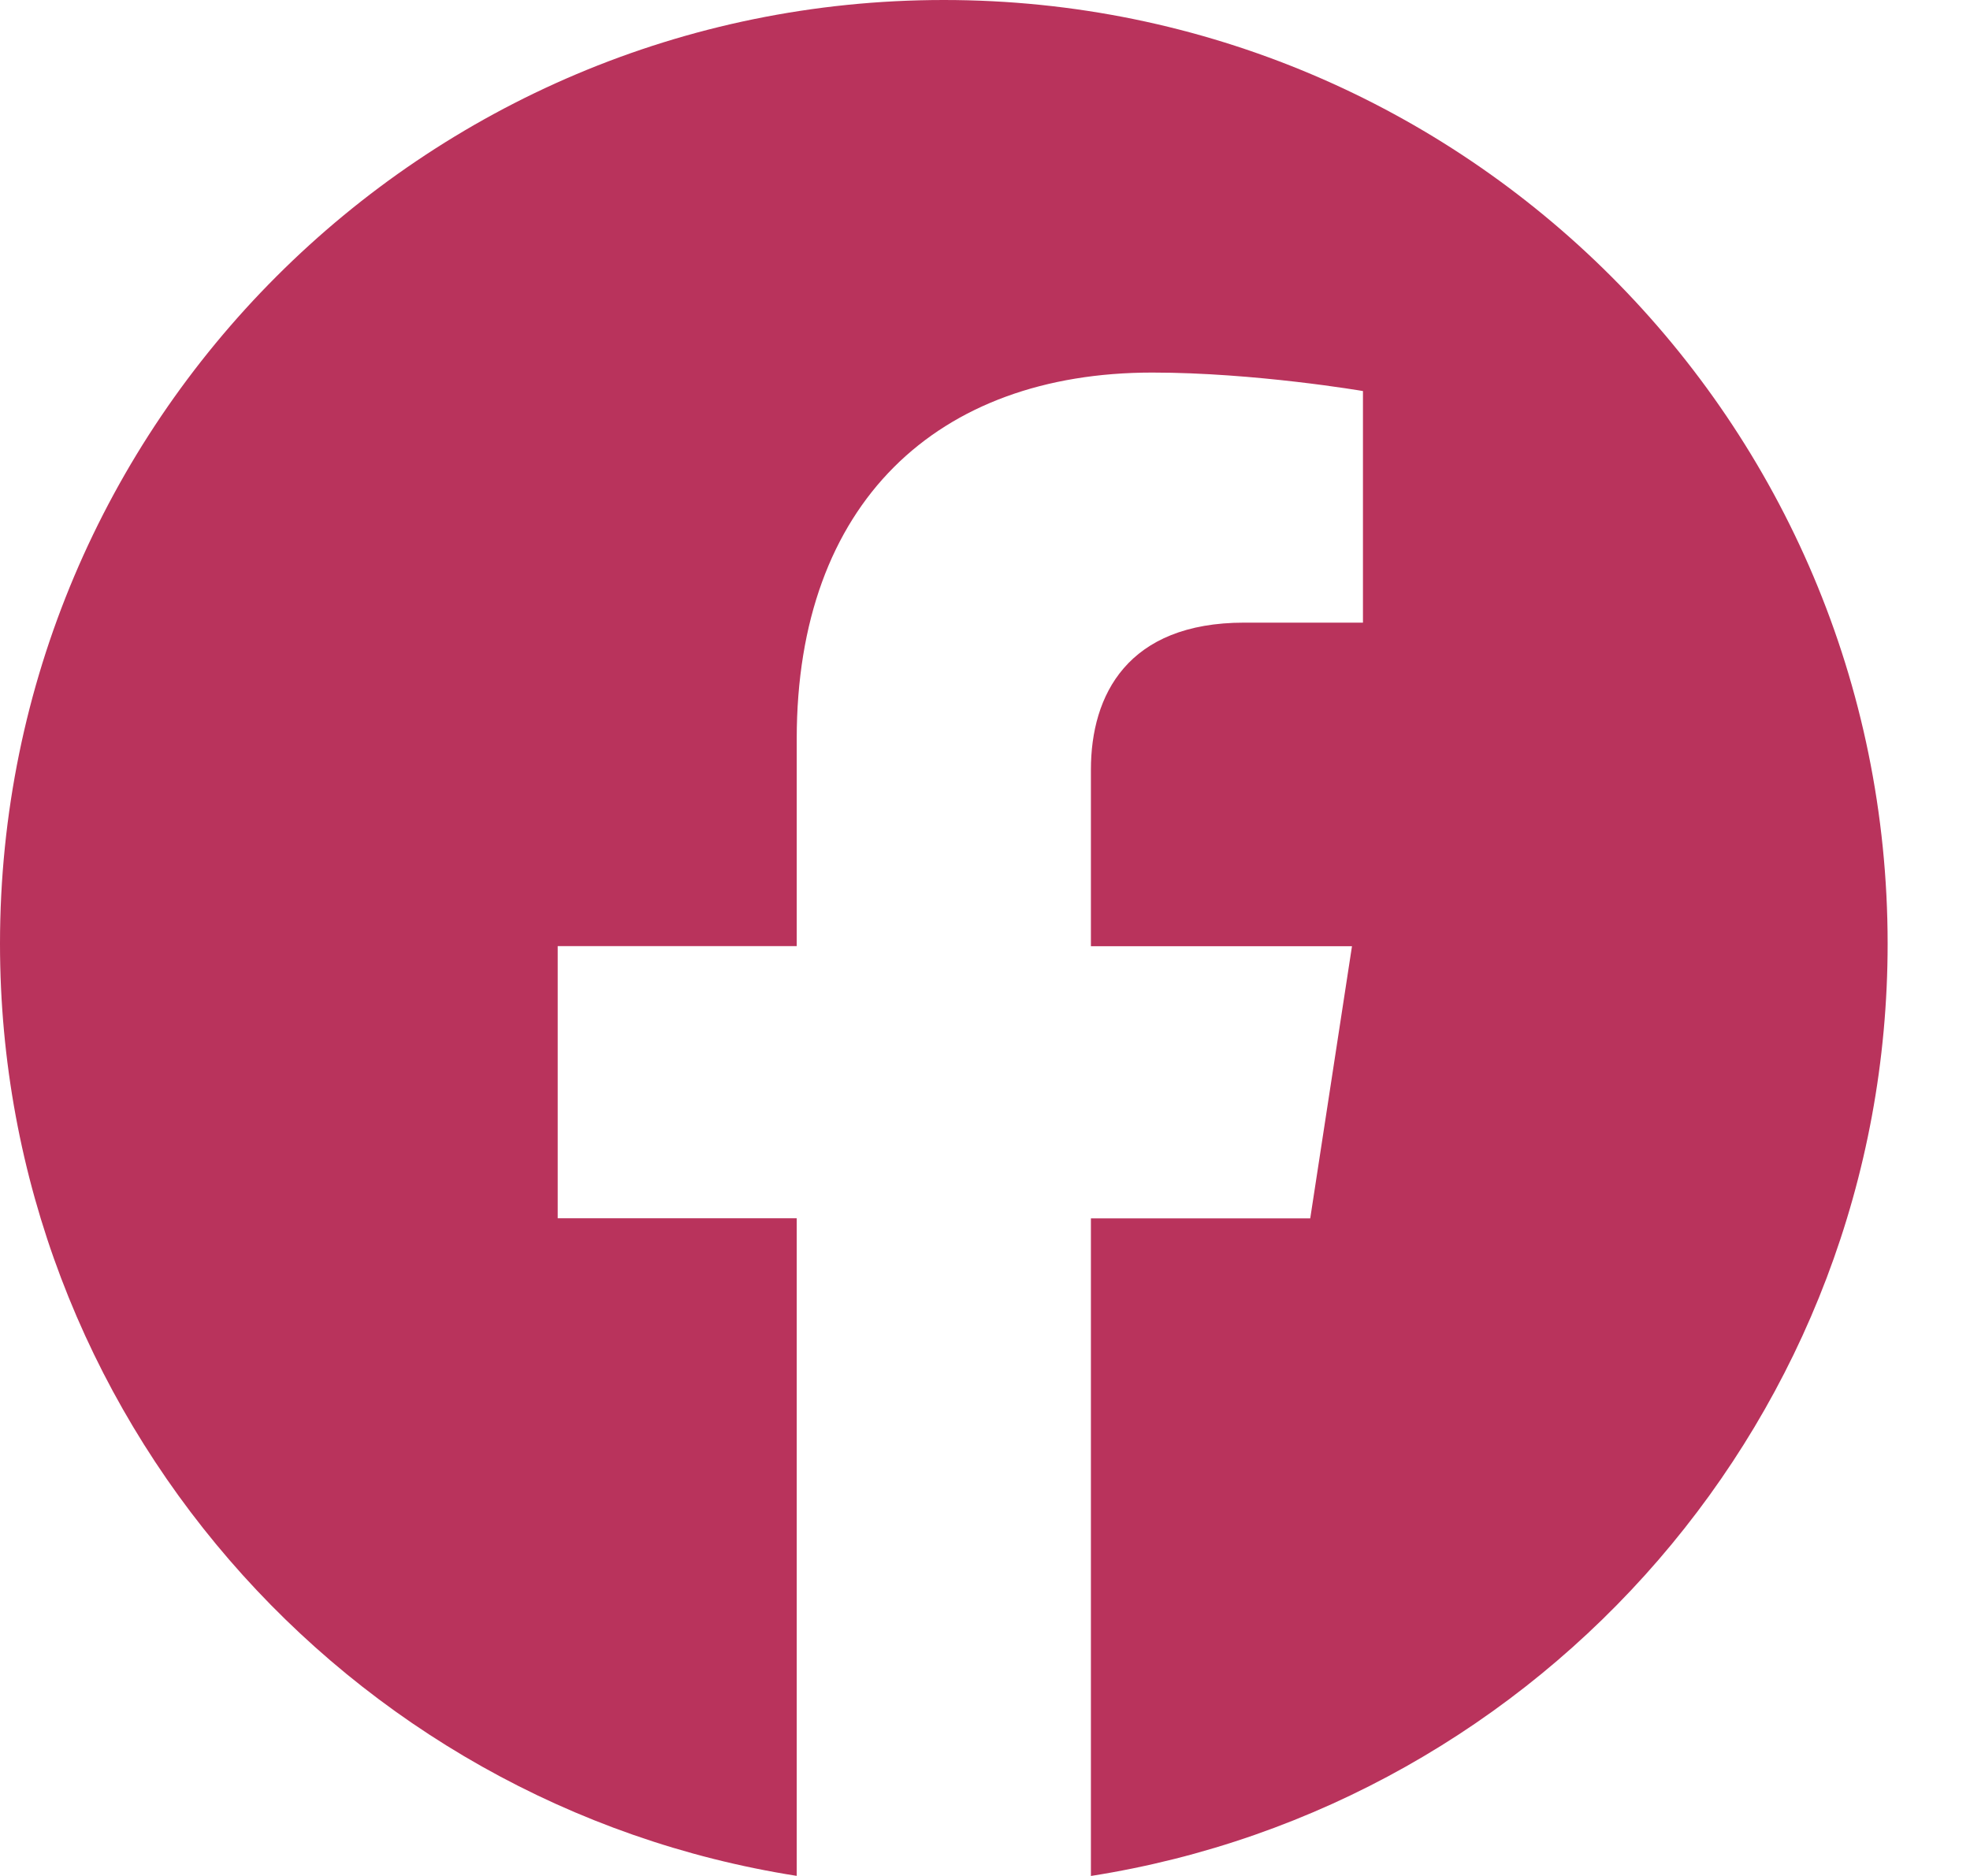
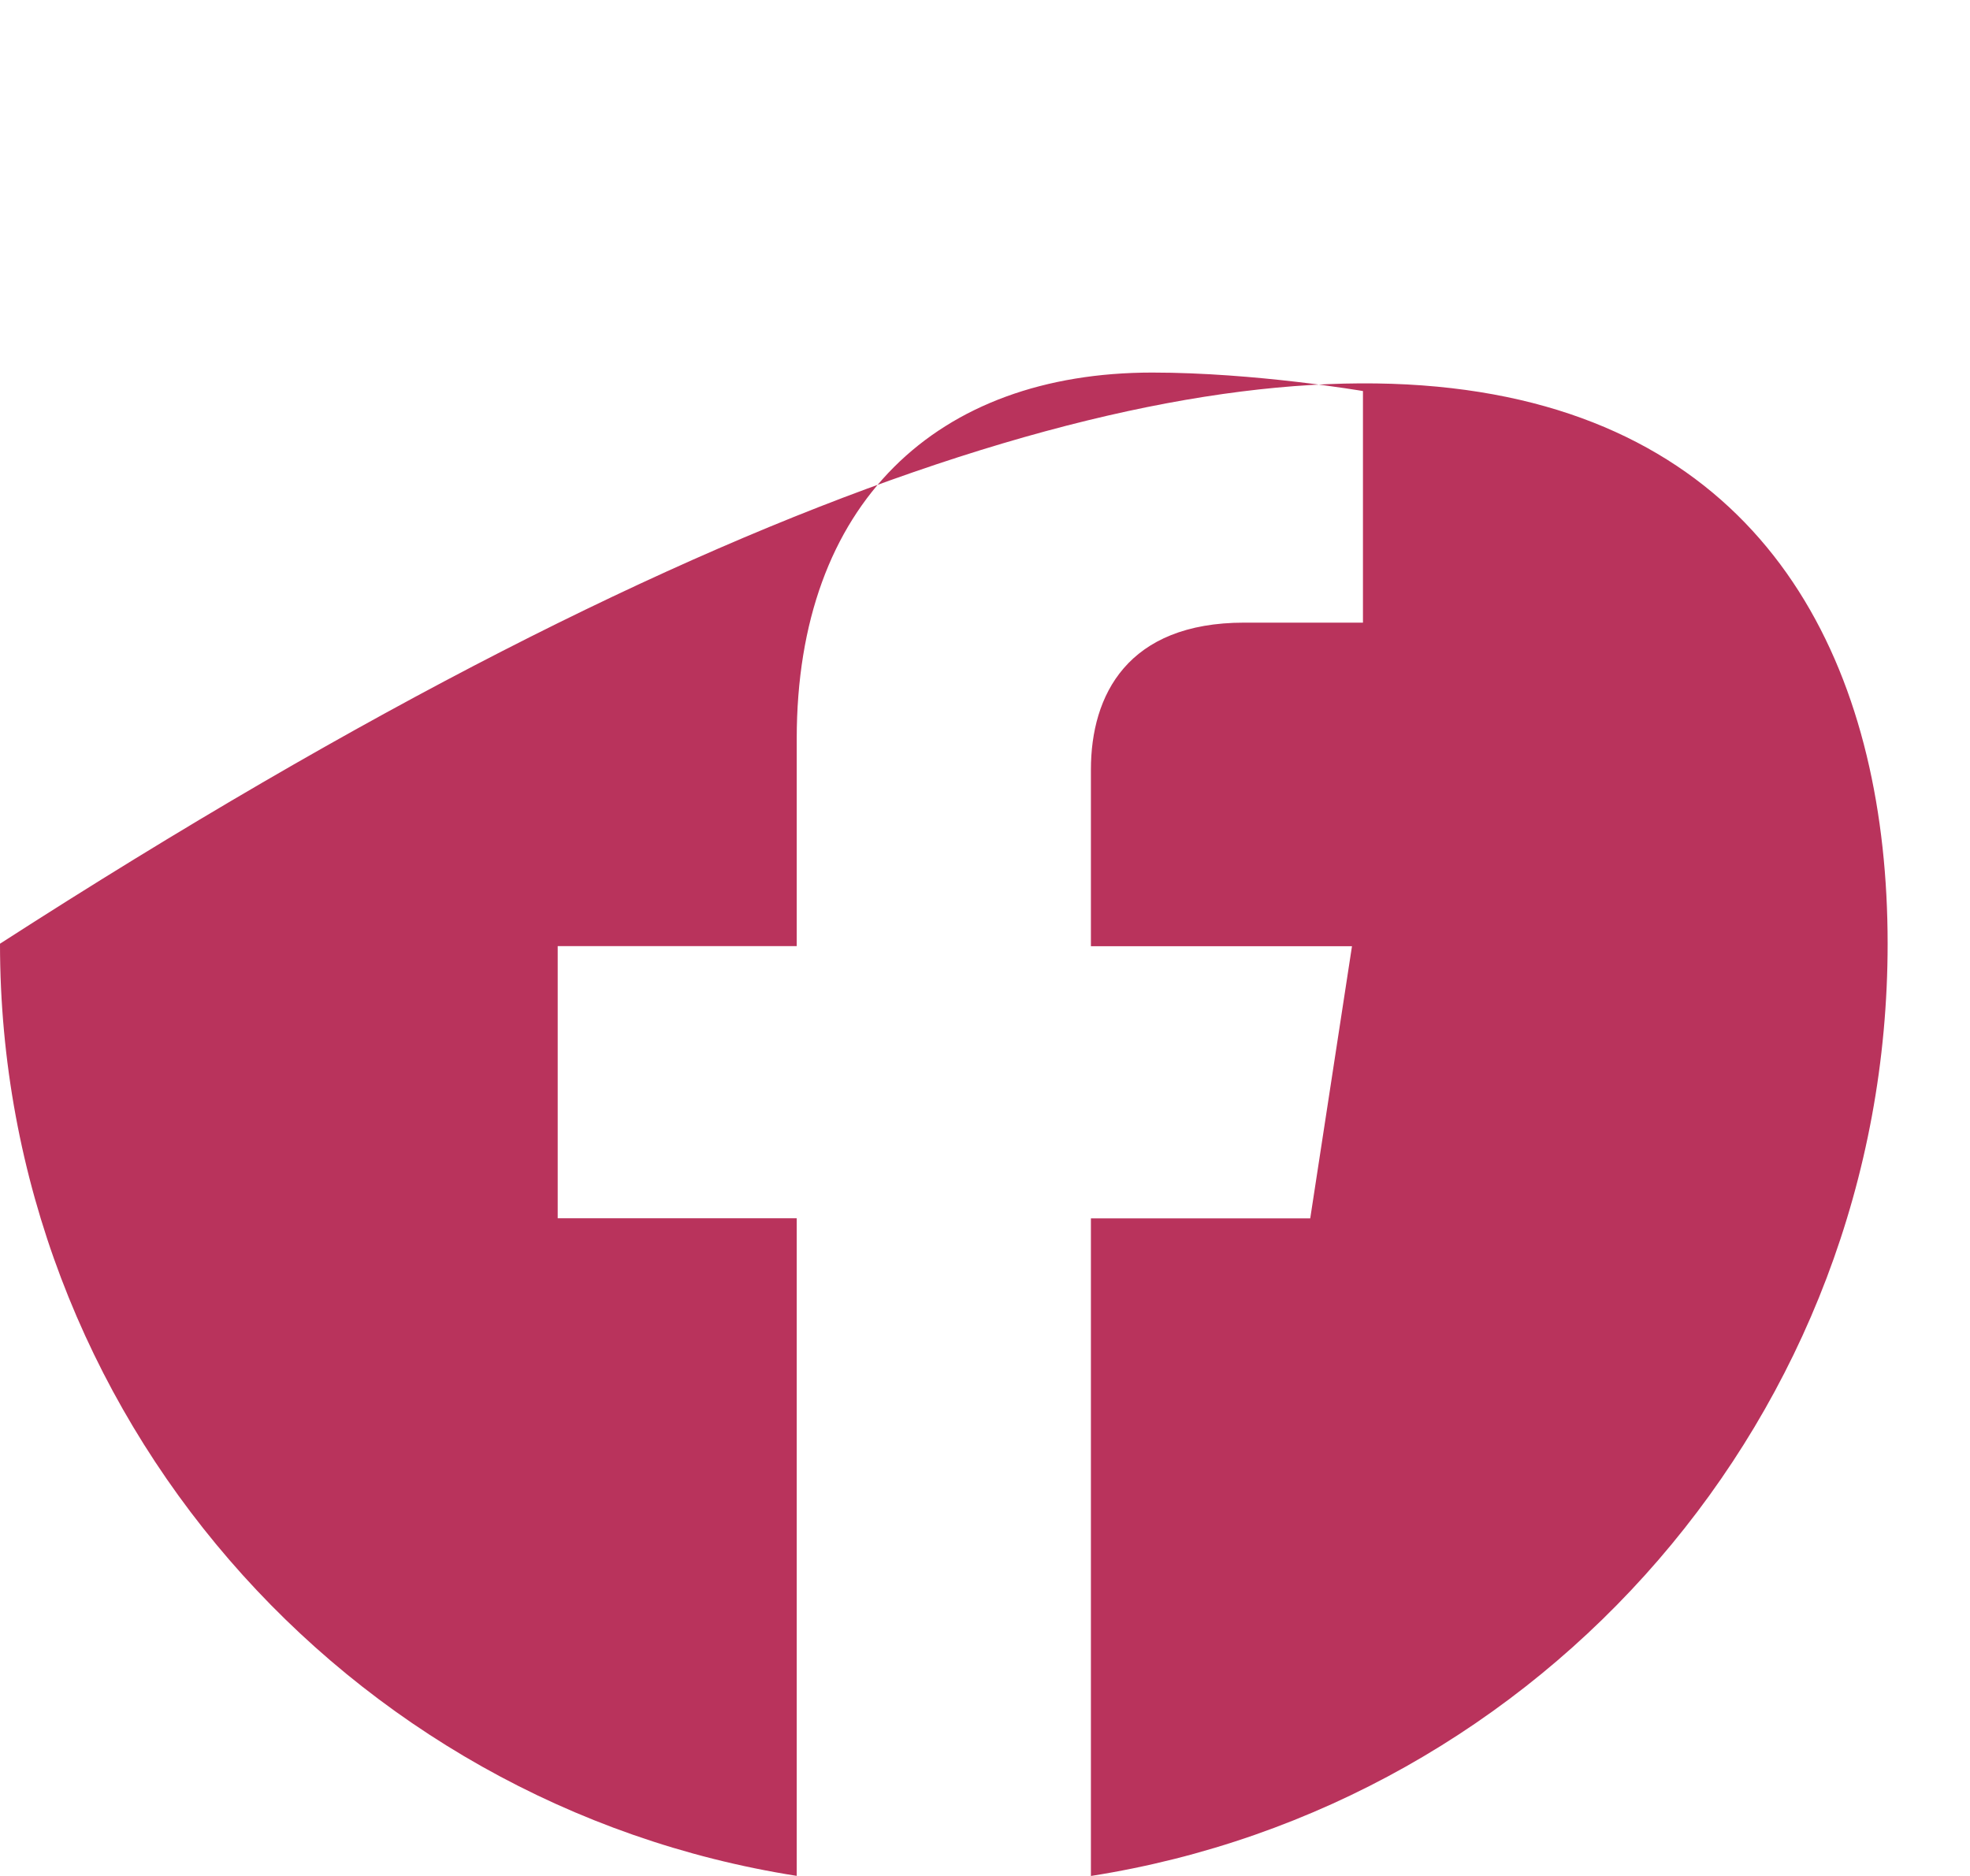
<svg xmlns="http://www.w3.org/2000/svg" width="21" height="20" viewBox="0 0 21 20" fill="none">
-   <path d="M20.122 10.061C20.122 15.082 16.438 19.245 11.629 20V12.989H13.967L14.412 10.088H11.629V8.205C11.629 7.411 12.018 6.638 13.264 6.638H14.529V4.169C14.529 4.169 13.38 3.972 12.283 3.972C9.99 3.972 8.493 5.362 8.493 7.876V10.087H5.945V12.988H8.493V19.999C3.685 19.243 0 15.081 0 10.061C0 4.505 4.505 0 10.061 0C15.617 0 20.122 4.504 20.122 10.061Z" fill="#B9335C" />
+   <path d="M20.122 10.061C20.122 15.082 16.438 19.245 11.629 20V12.989H13.967L14.412 10.088H11.629V8.205C11.629 7.411 12.018 6.638 13.264 6.638H14.529V4.169C14.529 4.169 13.38 3.972 12.283 3.972C9.99 3.972 8.493 5.362 8.493 7.876V10.087H5.945V12.988H8.493V19.999C3.685 19.243 0 15.081 0 10.061C15.617 0 20.122 4.504 20.122 10.061Z" fill="#B9335C" />
</svg>